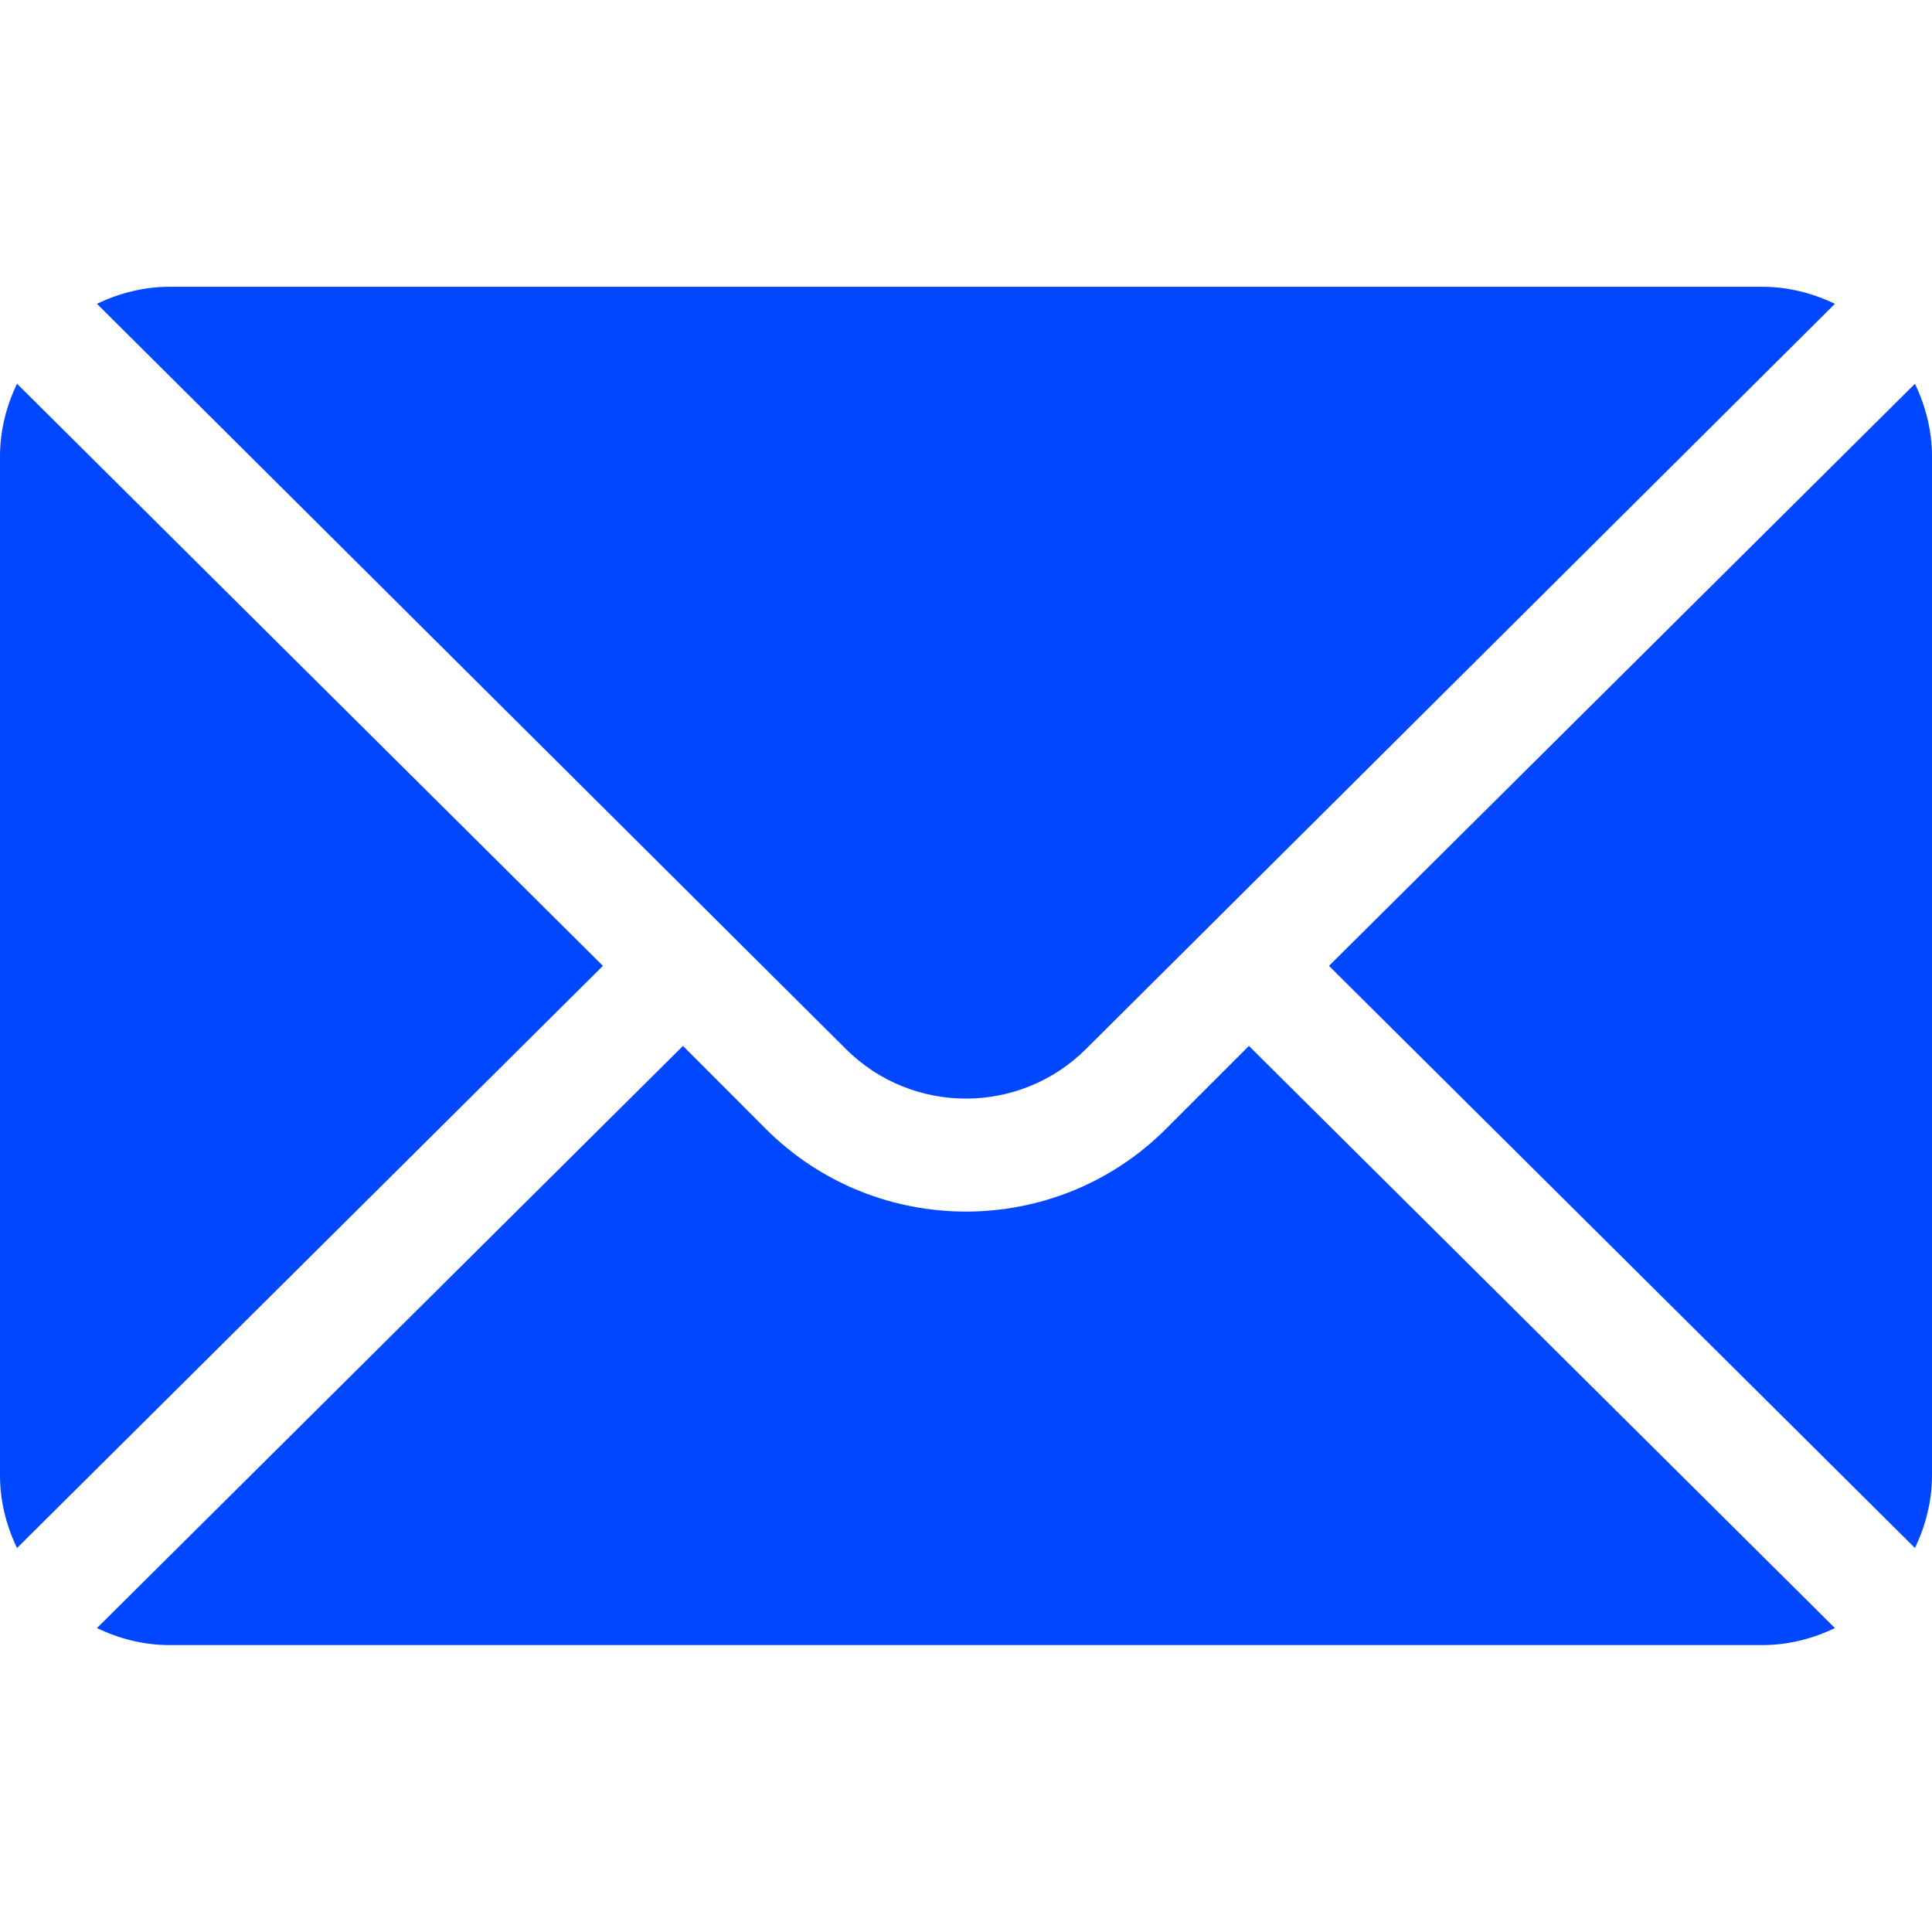
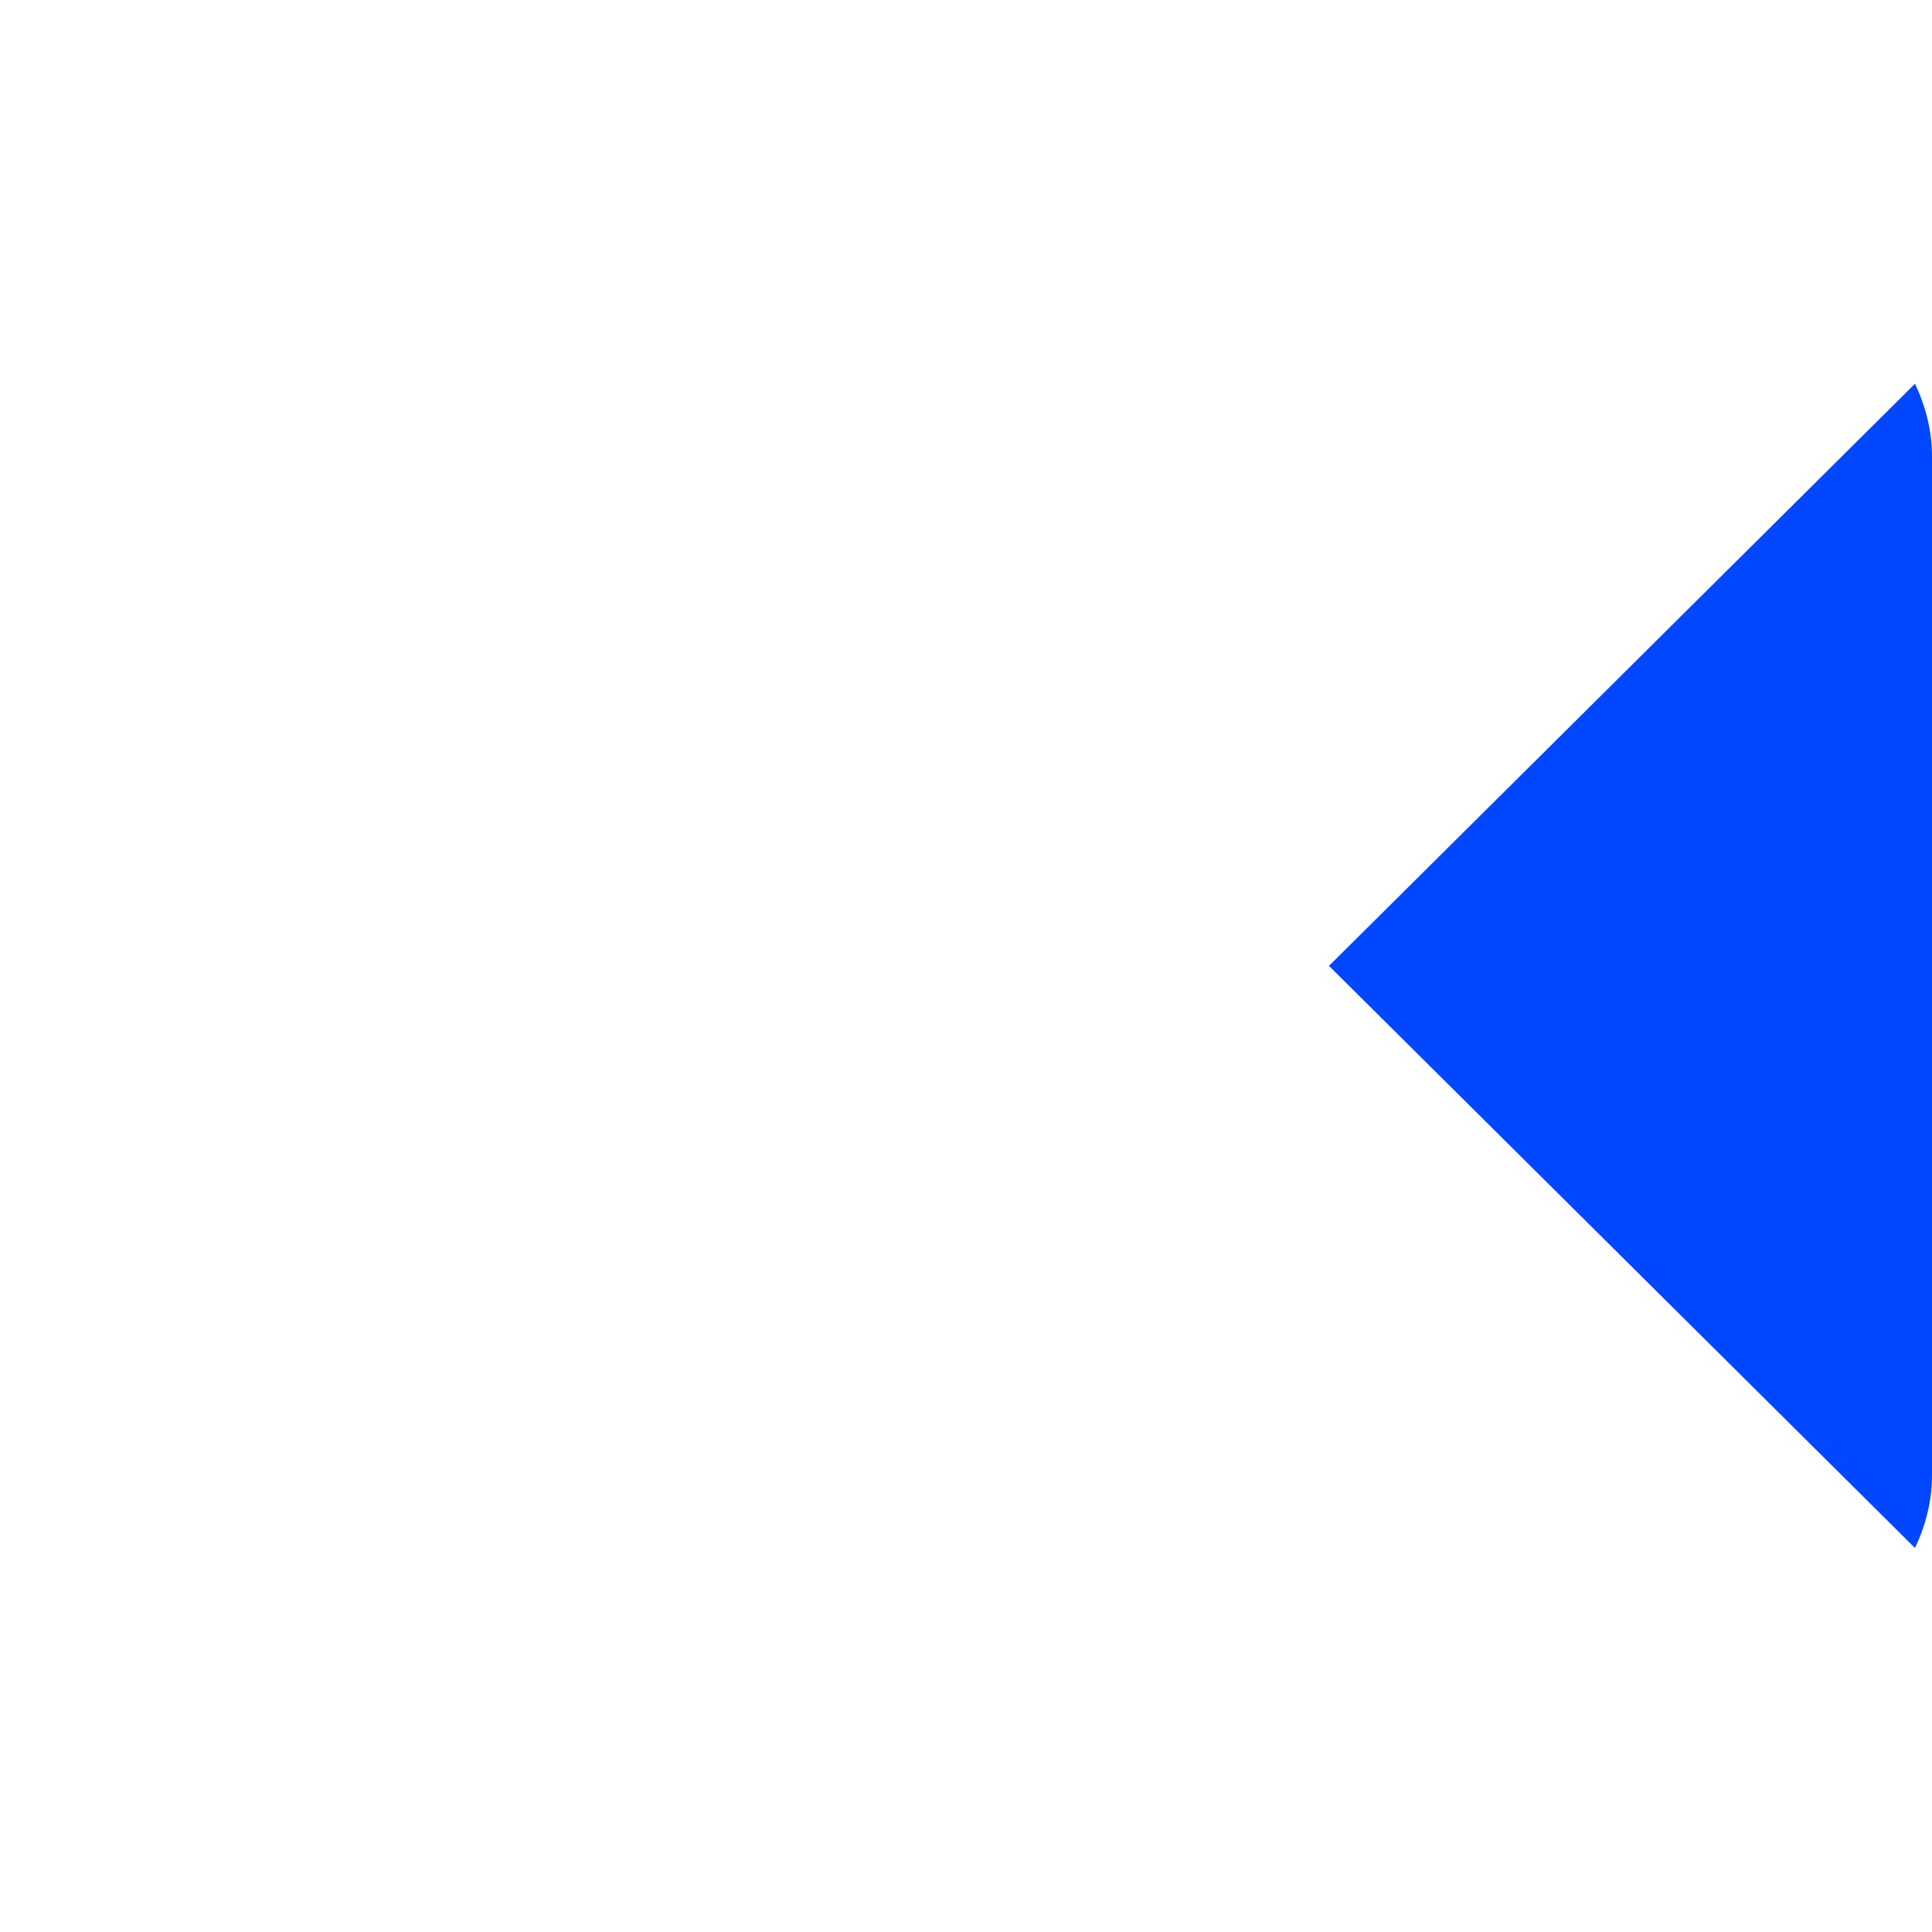
<svg xmlns="http://www.w3.org/2000/svg" width="16" height="16" viewBox="0 0 16 16" fill="none">
  <path d="M15.859 3.178L11.006 7.999L15.859 12.82C15.946 12.637 16 12.434 16 12.218V3.78C16 3.564 15.946 3.361 15.859 3.178Z" fill="#0047FF" />
-   <path d="M14.593 2.375H1.406C1.189 2.375 0.986 2.428 0.803 2.516L7.005 8.687C7.553 9.235 8.445 9.235 8.994 8.687L15.196 2.516C15.012 2.428 14.81 2.375 14.593 2.375Z" fill="#0047FF" />
-   <path d="M0.141 3.178C0.053 3.361 0 3.564 0 3.78V12.218C0 12.434 0.053 12.637 0.141 12.82L4.993 7.999L0.141 3.178Z" fill="#0047FF" />
-   <path d="M10.343 8.662L9.656 9.349C8.743 10.262 7.256 10.262 6.342 9.349L5.656 8.662L0.803 13.483C0.986 13.571 1.189 13.624 1.406 13.624H14.593C14.81 13.624 15.012 13.571 15.196 13.483L10.343 8.662Z" fill="#0047FF" />
</svg>